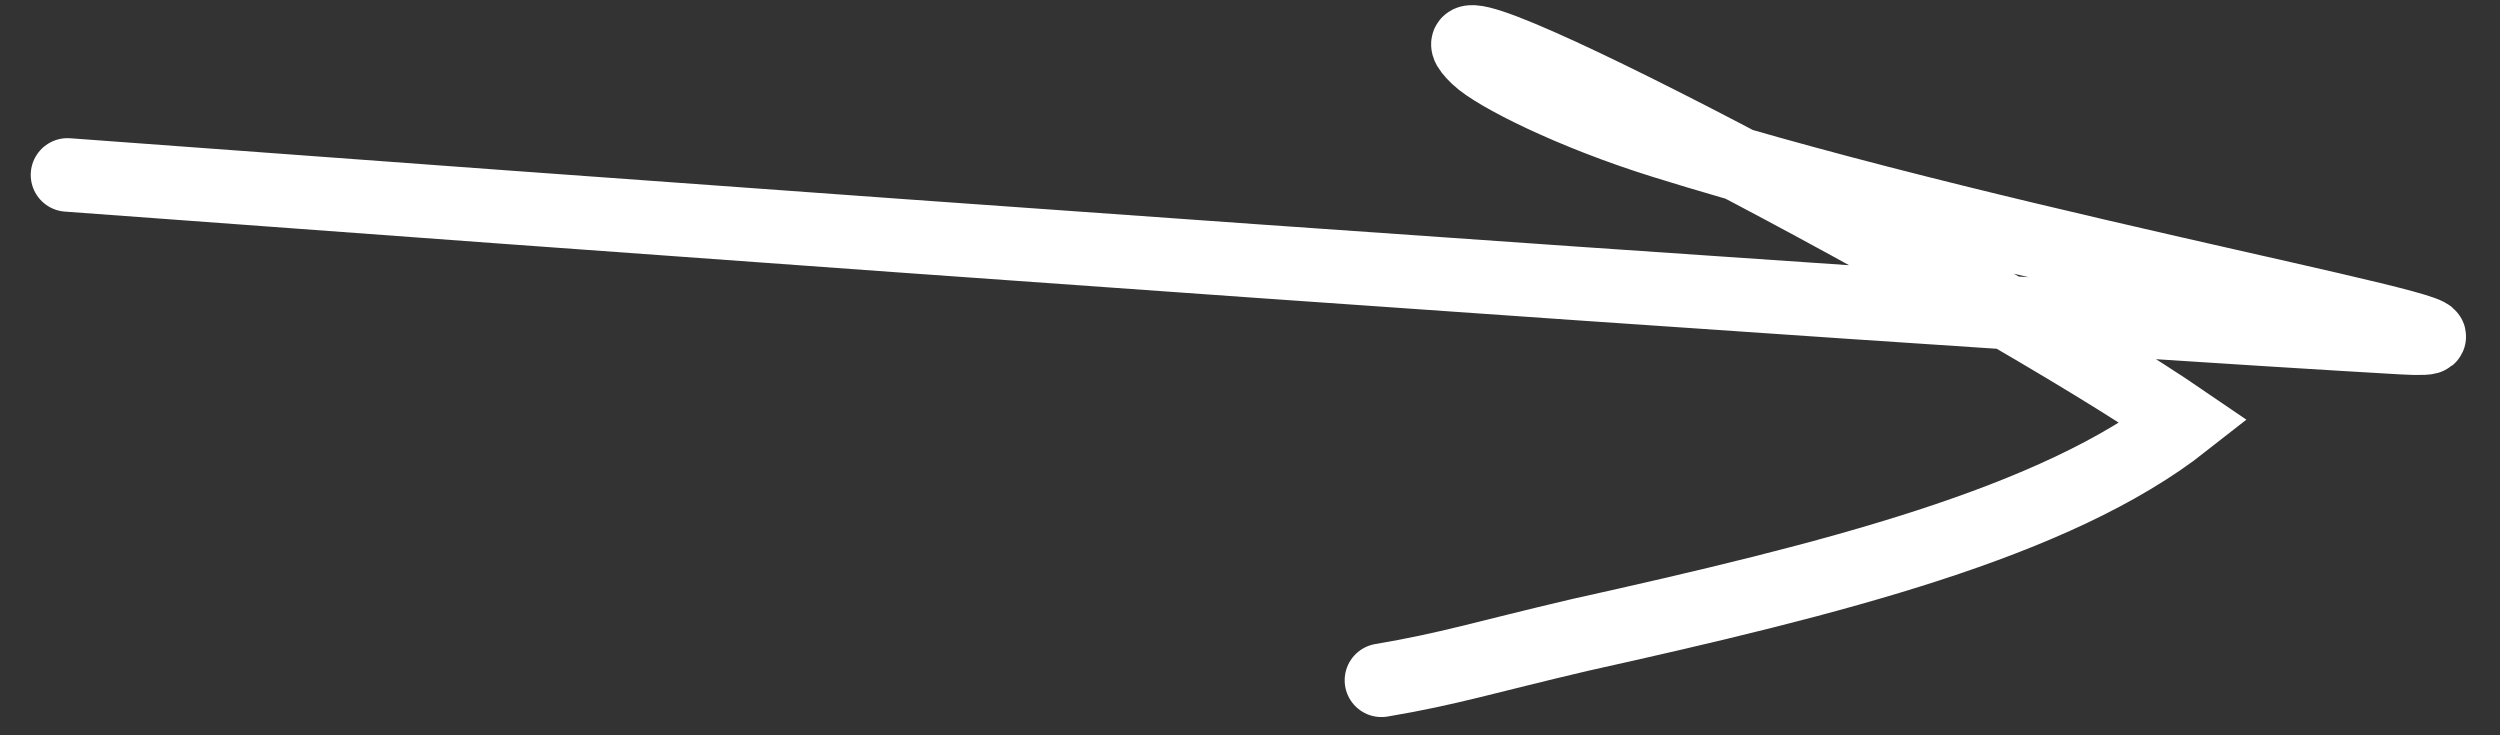
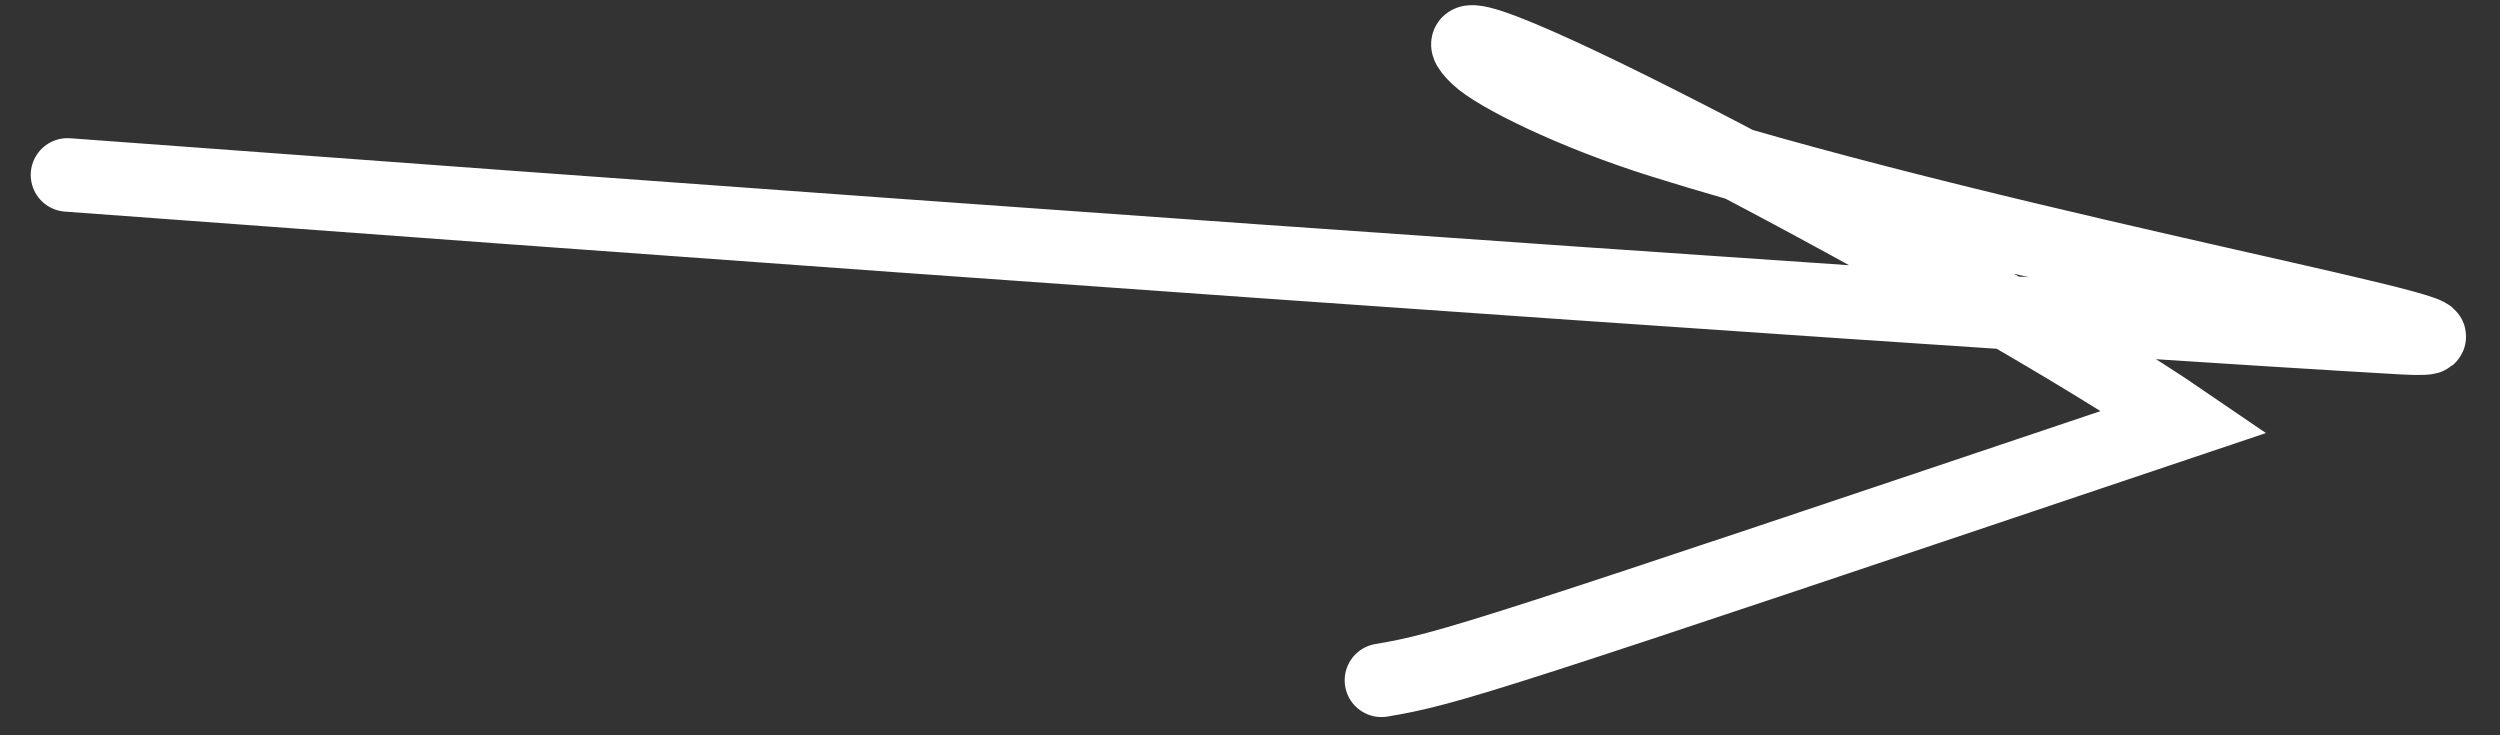
<svg xmlns="http://www.w3.org/2000/svg" width="68" height="20" viewBox="0 0 68 20" fill="none">
  <rect x="0" y="0" width="68" height="20" fill="#333333" stroke="none" />
-   <path d="M1.836 4.758C34.496 7.178 57.369 8.726 65.323 9.184C69.555 9.428 55.023 6.903 45.25 3.856C42.742 3.074 40.672 2.027 40.187 1.56C37.675 -0.856 53.997 7.764 59.413 11.471C55.912 14.225 49.836 15.746 42.968 17.272C40.333 17.89 39.426 18.192 37.575 18.504" stroke="white" stroke-width="2" stroke-linecap="round" />
+   <path d="M1.836 4.758C34.496 7.178 57.369 8.726 65.323 9.184C69.555 9.428 55.023 6.903 45.25 3.856C42.742 3.074 40.672 2.027 40.187 1.56C37.675 -0.856 53.997 7.764 59.413 11.471C40.333 17.89 39.426 18.192 37.575 18.504" stroke="white" stroke-width="2" stroke-linecap="round" />
</svg>